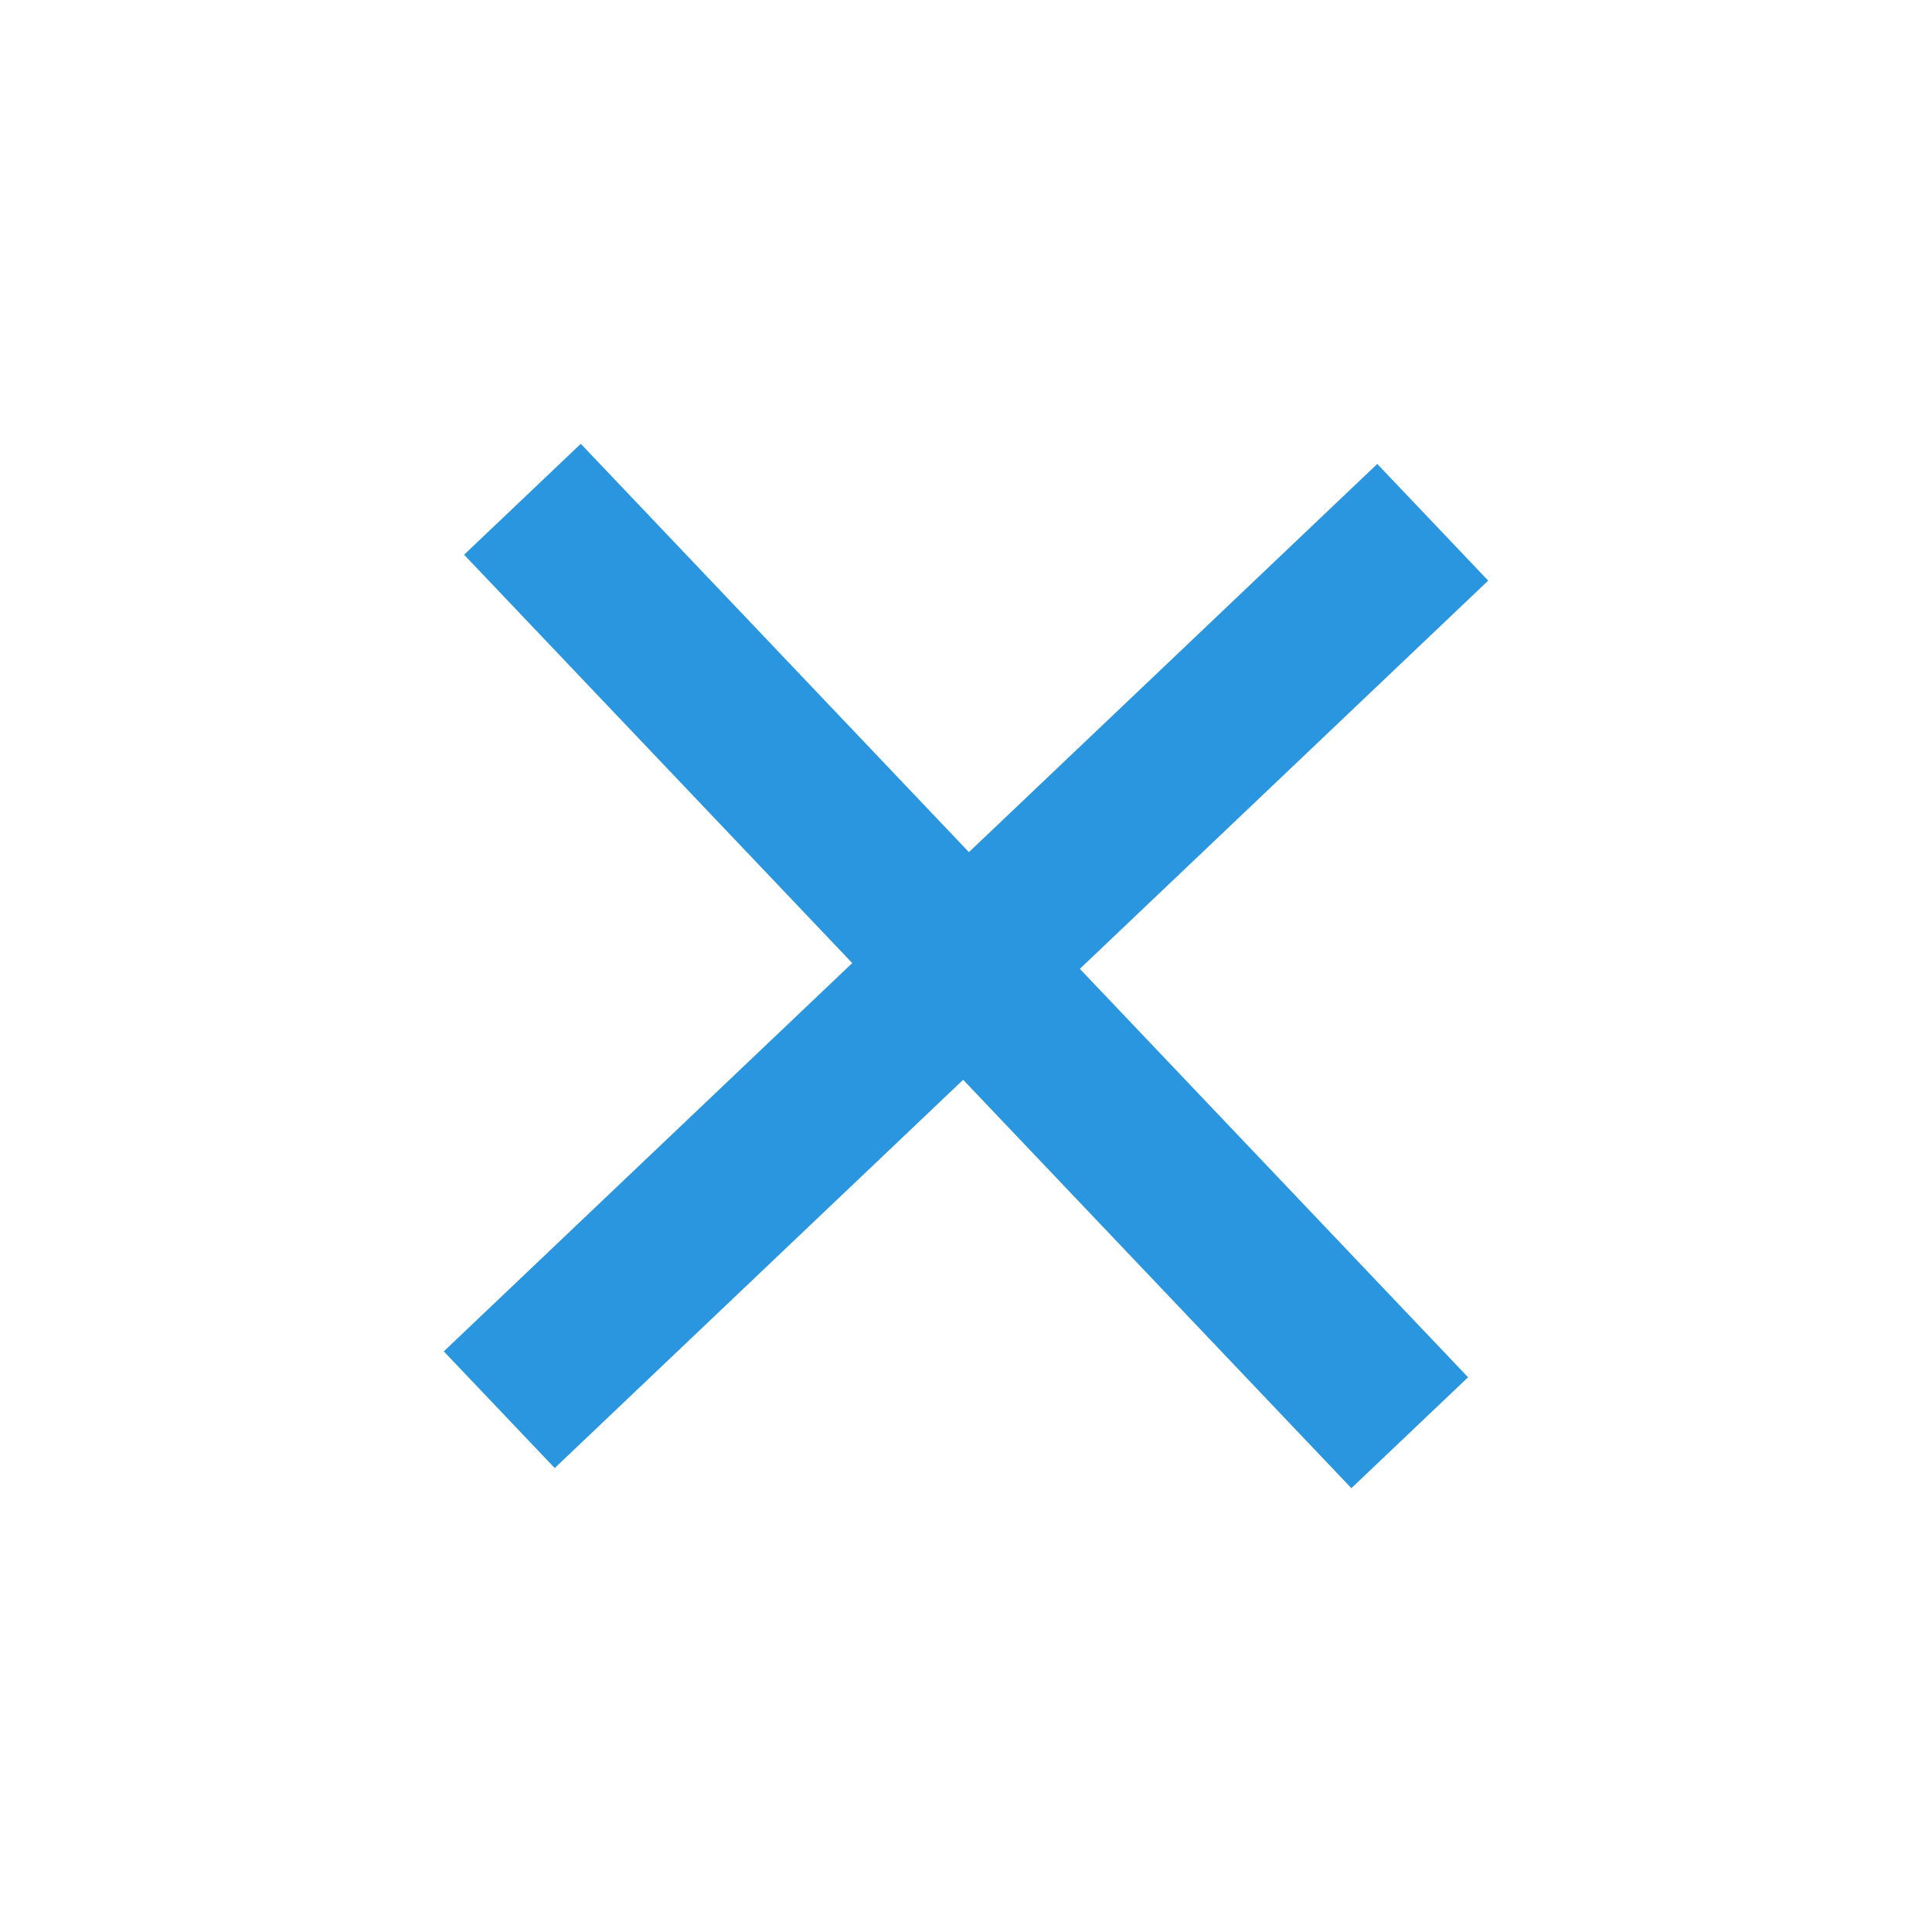
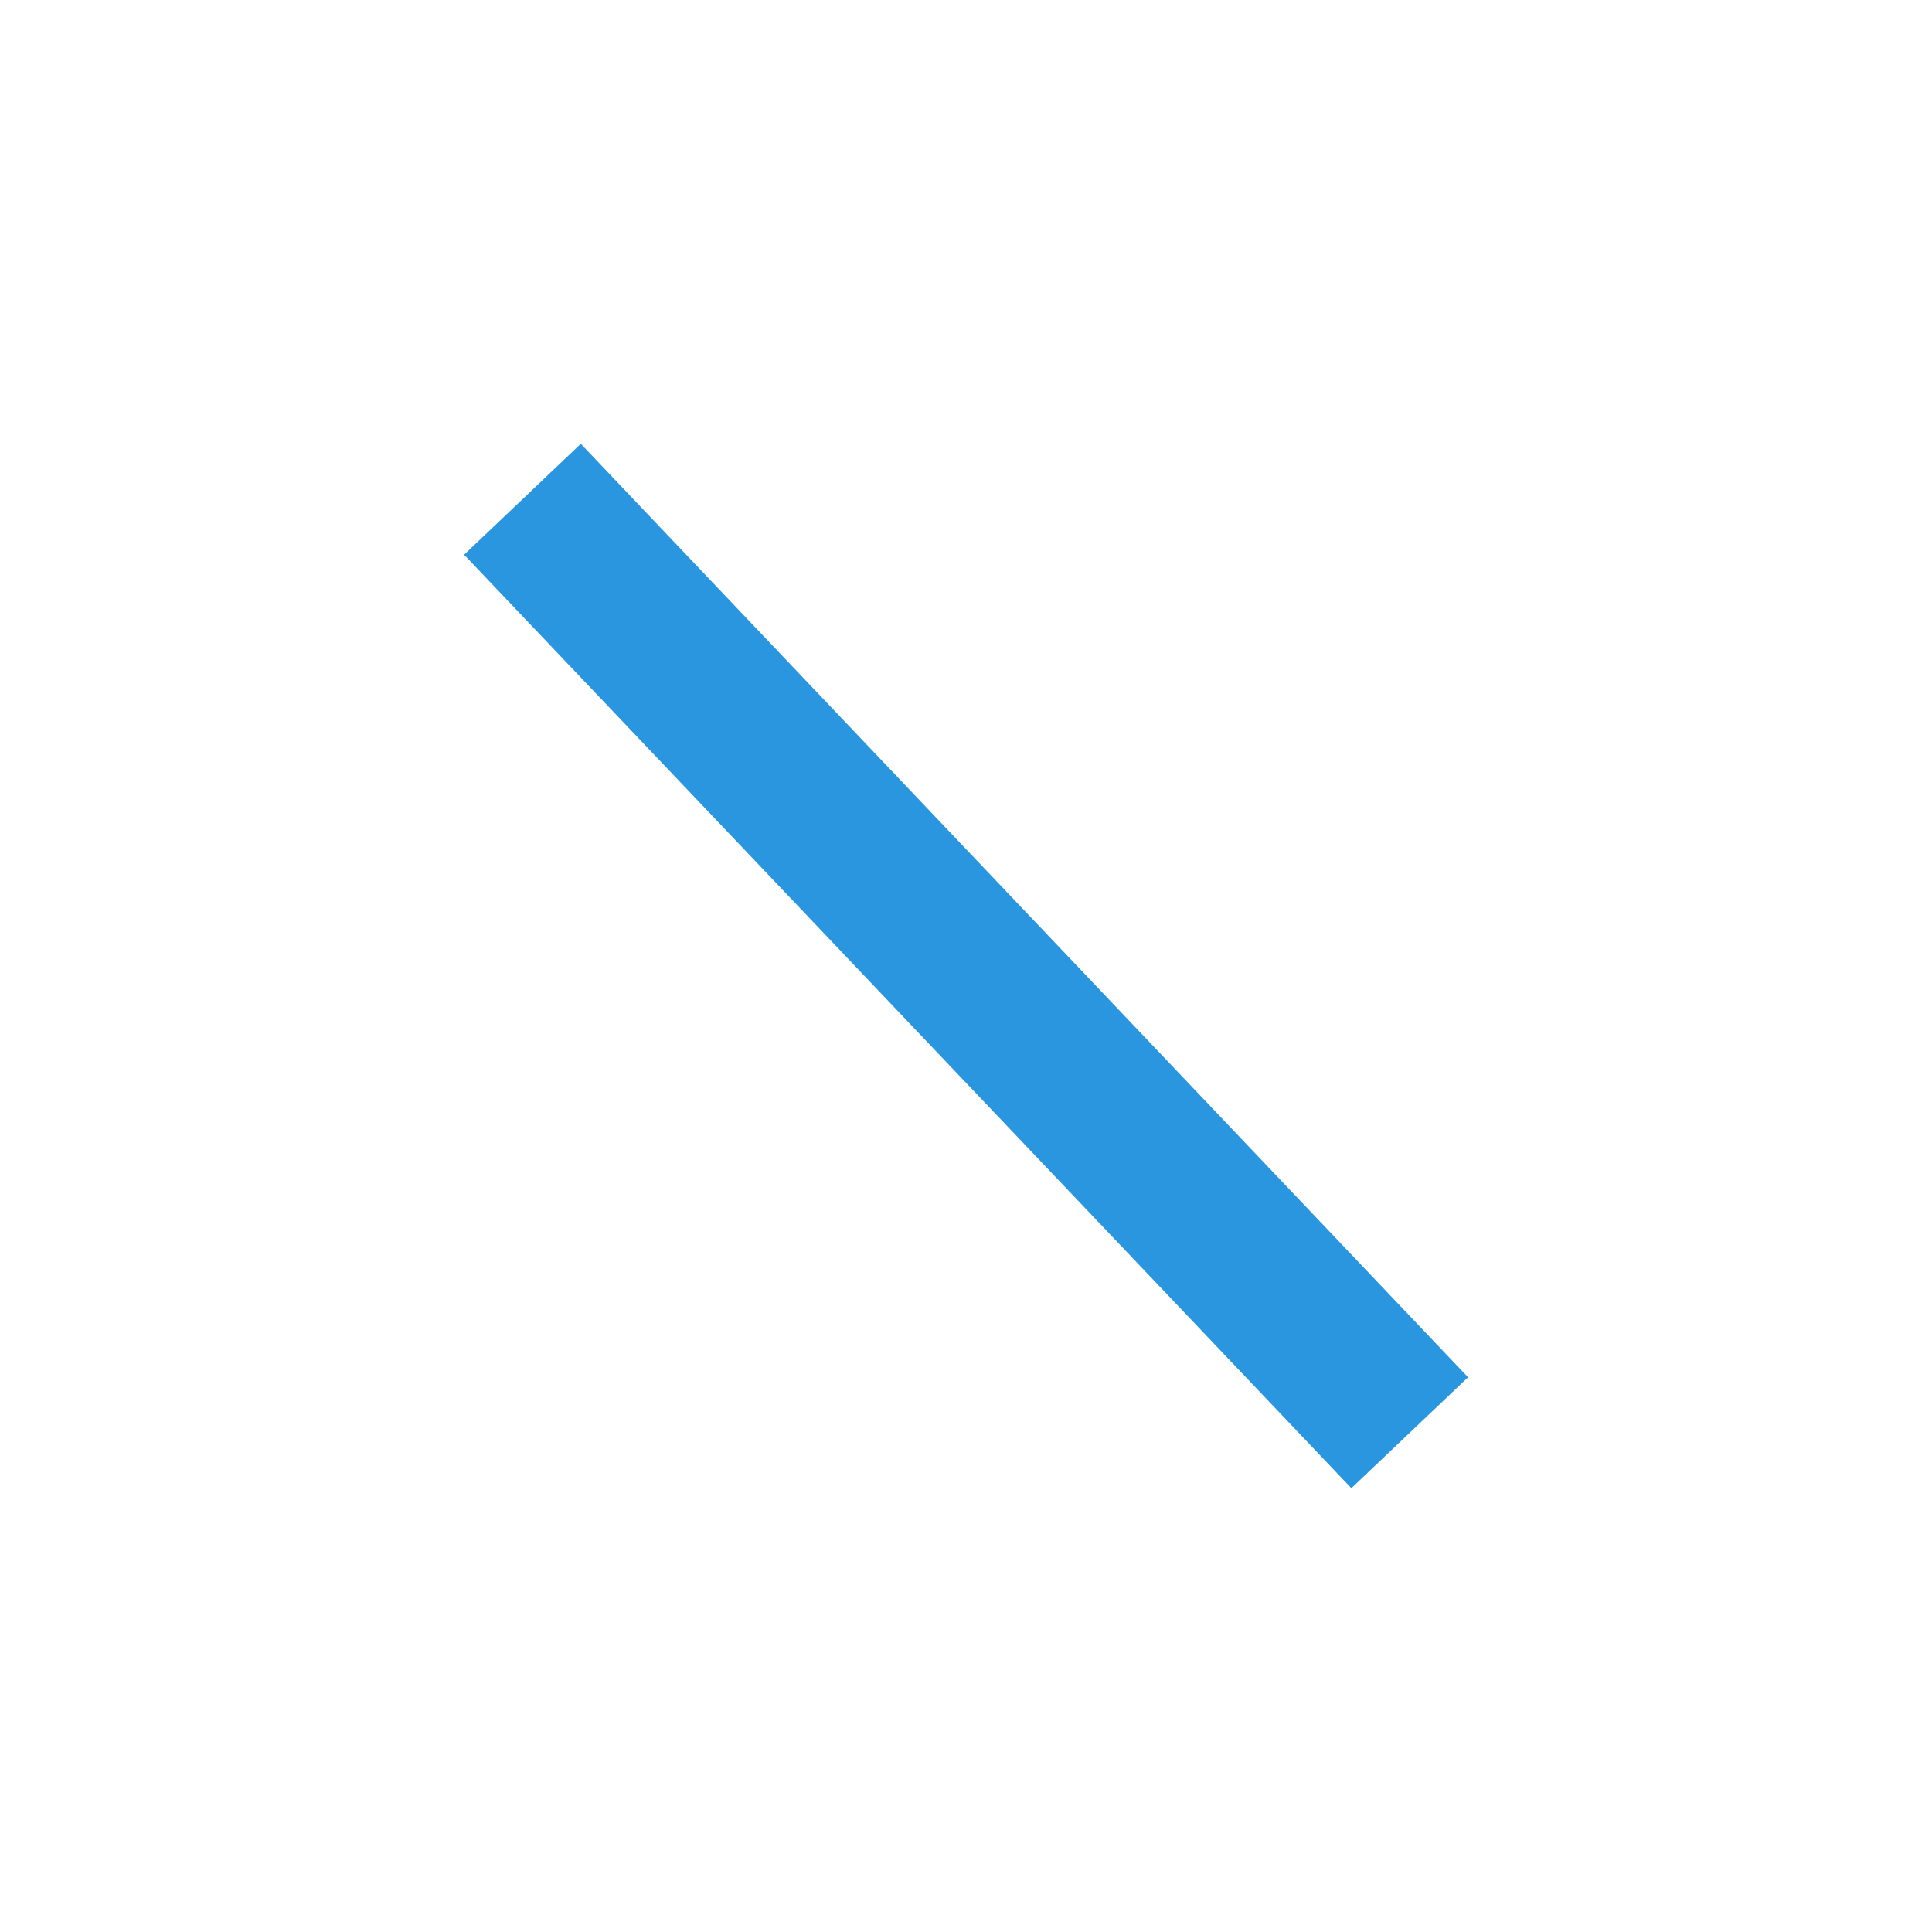
<svg xmlns="http://www.w3.org/2000/svg" width="12" height="12" viewBox="0 0 12 12" fill="none">
-   <path d="M8.899 3.244L3.101 8.756" stroke="#2996DF" />
  <path d="M8.756 8.899L3.245 3.101" stroke="#2996DF" />
</svg>